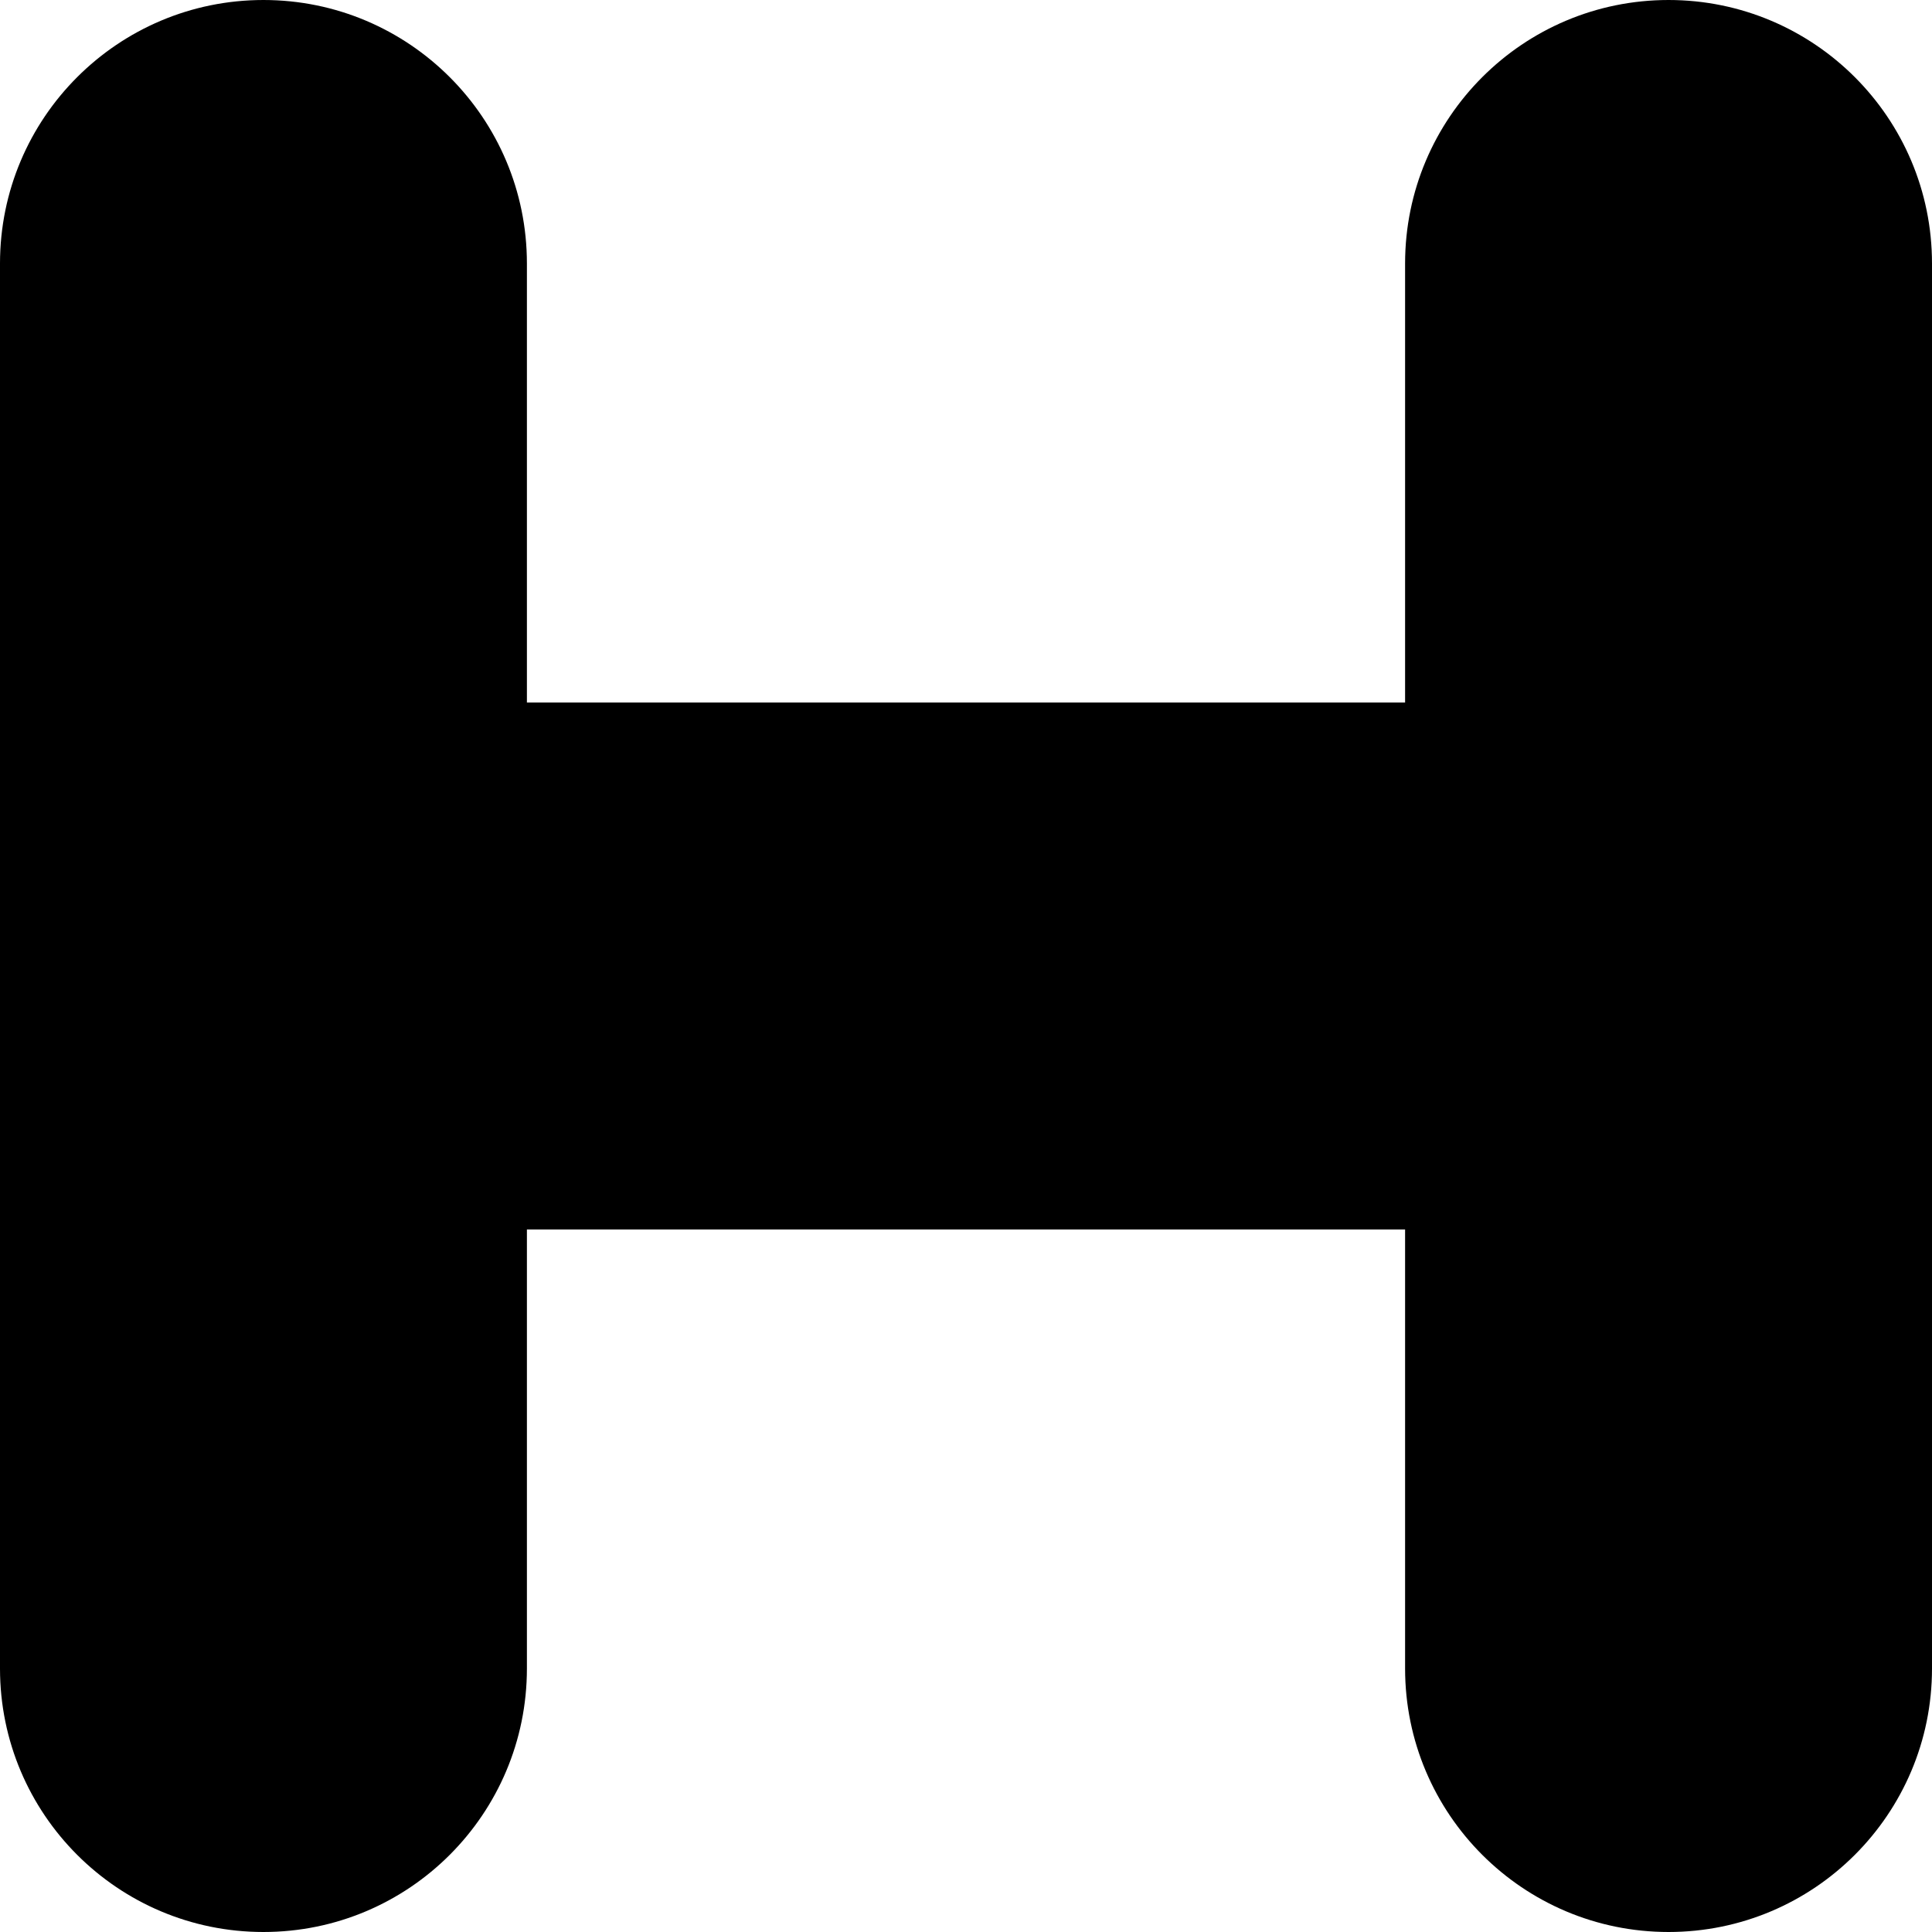
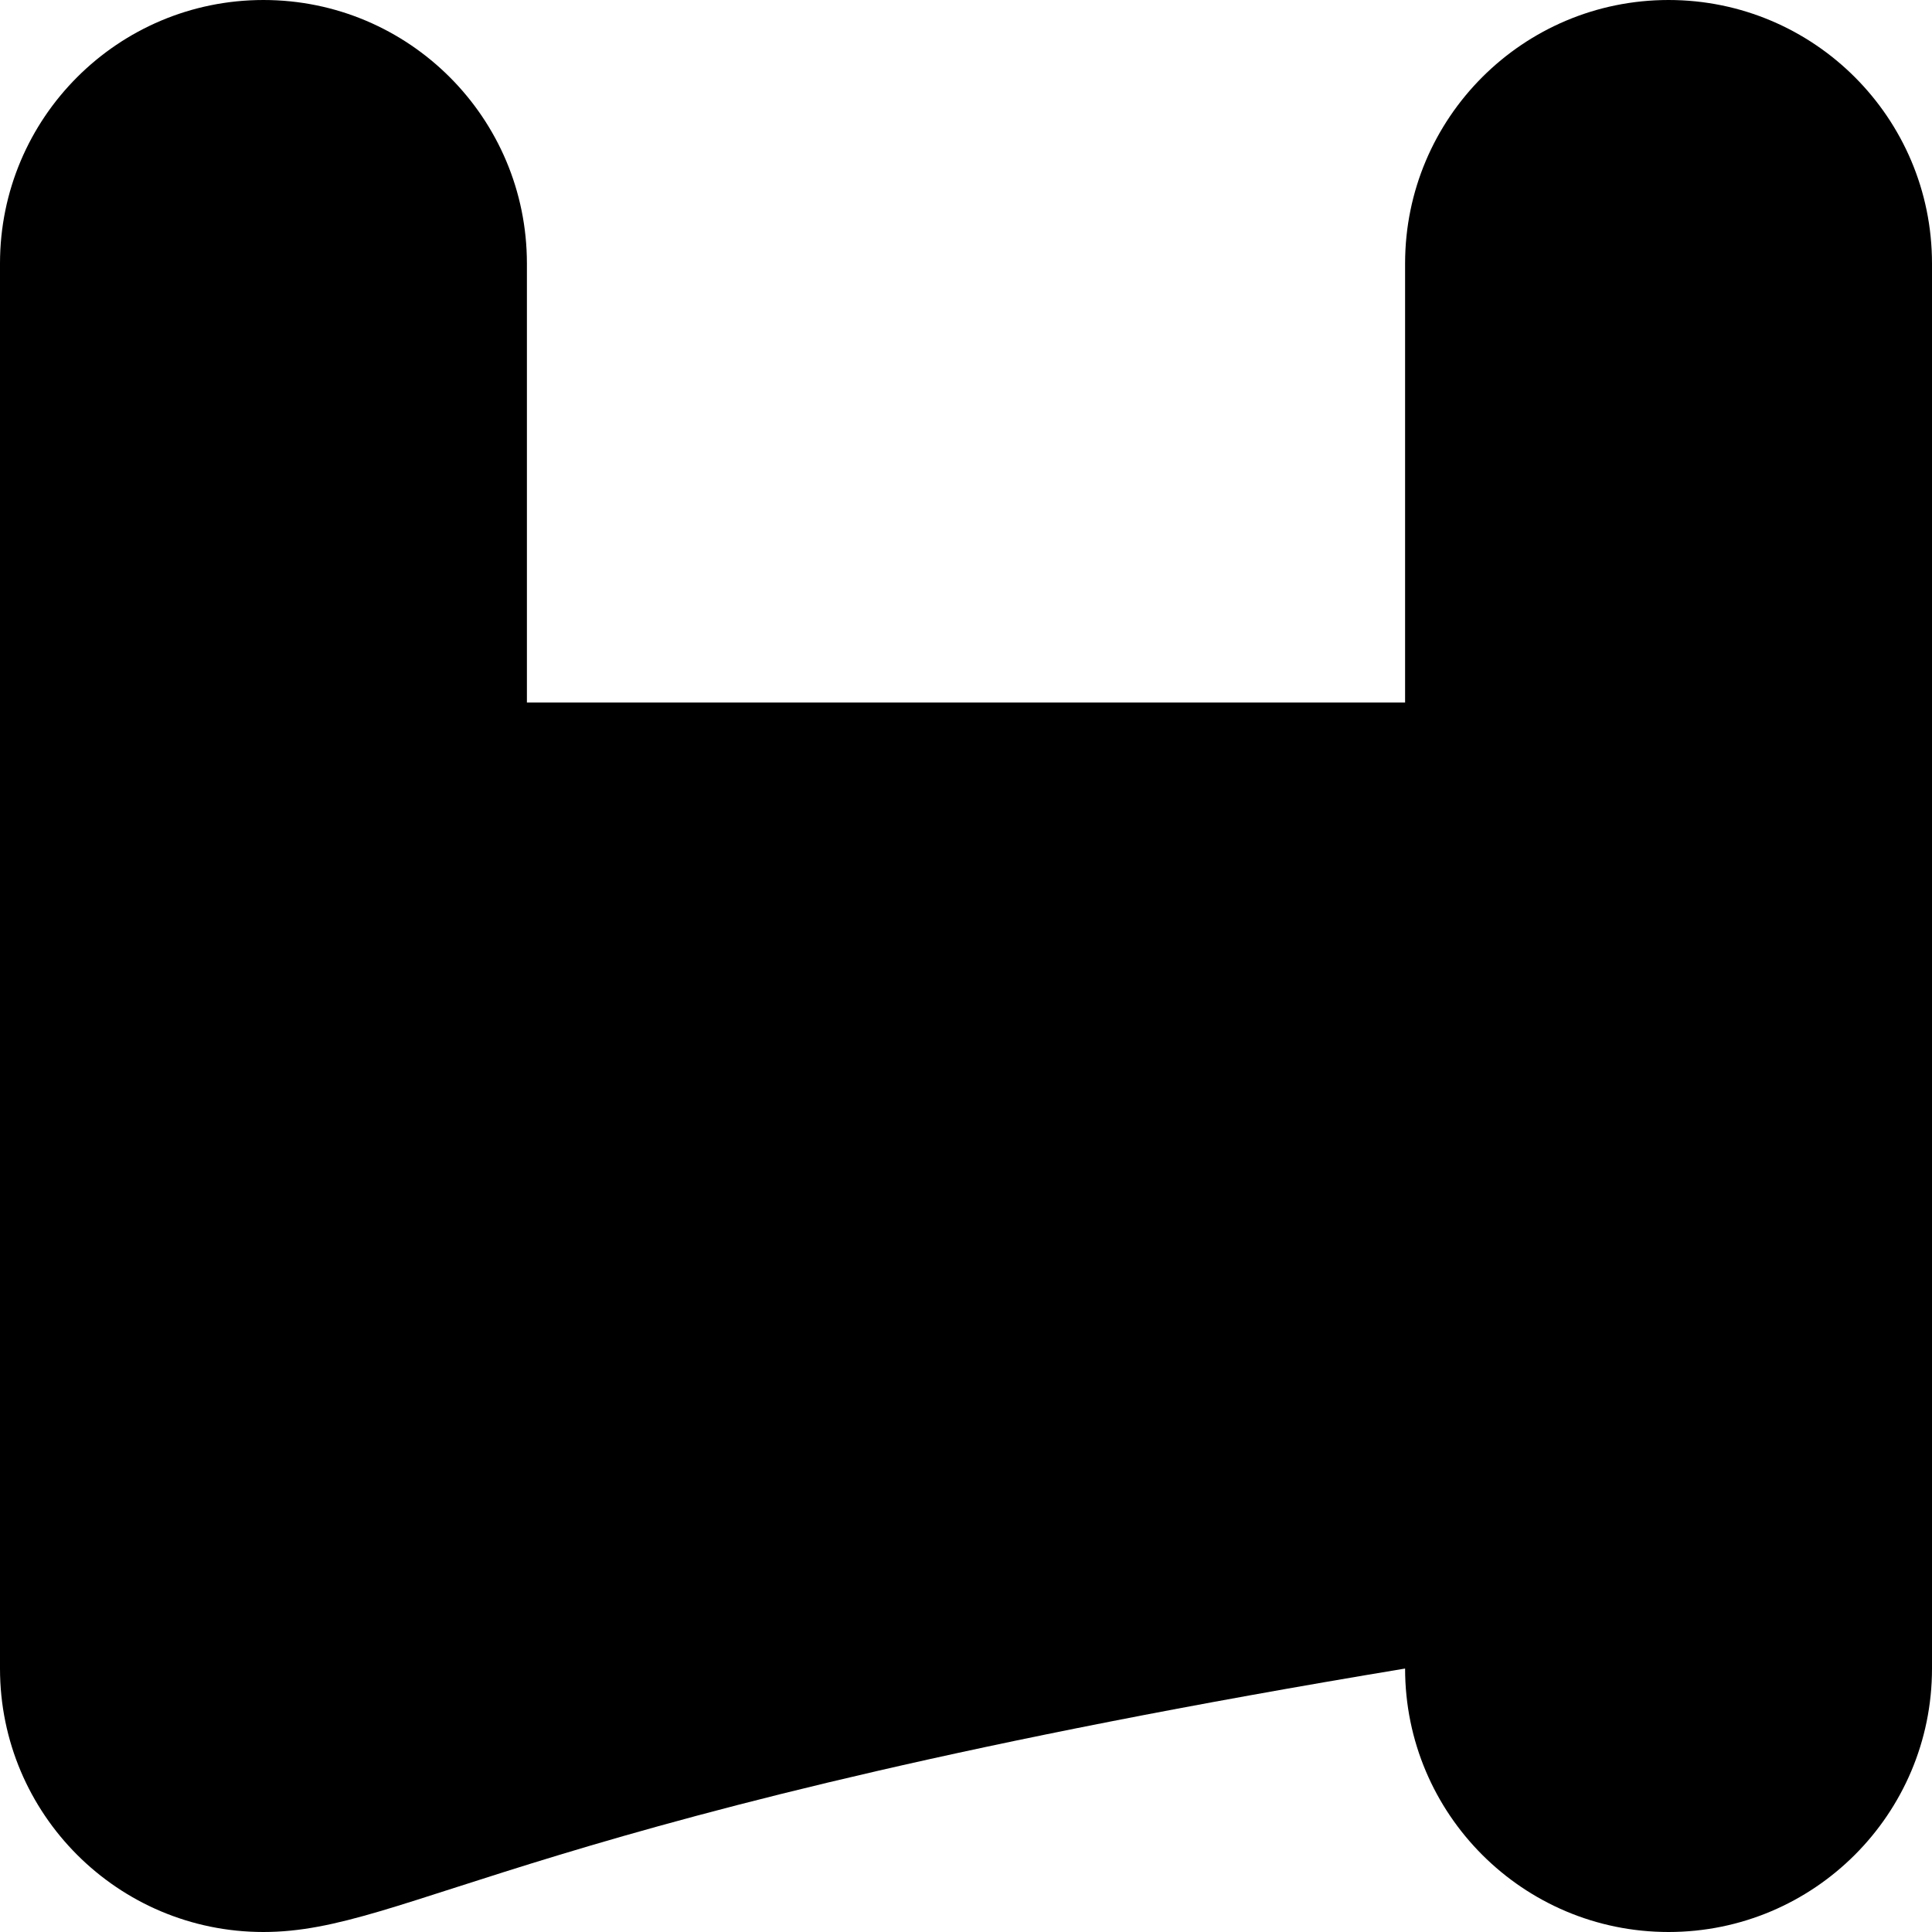
<svg xmlns="http://www.w3.org/2000/svg" fill="none" height="100%" overflow="visible" preserveAspectRatio="none" style="display: block;" viewBox="0 0 22 22" width="100%">
-   <path d="M16 19V14H6V19C6 20.657 4.657 22 3 22C1.343 22 0 20.657 0 19V3C0 1.343 1.343 0 3 0C4.657 0 6 1.343 6 3V8H16V3C16 1.343 17.343 0 19 0C20.657 0 22 1.343 22 3V19C22 20.657 20.657 22 19 22C17.343 22 16 20.657 16 19Z" fill="black" id="Rectangle 1428 (Stroke)" />
+   <path d="M16 19V14V19C6 20.657 4.657 22 3 22C1.343 22 0 20.657 0 19V3C0 1.343 1.343 0 3 0C4.657 0 6 1.343 6 3V8H16V3C16 1.343 17.343 0 19 0C20.657 0 22 1.343 22 3V19C22 20.657 20.657 22 19 22C17.343 22 16 20.657 16 19Z" fill="black" id="Rectangle 1428 (Stroke)" />
</svg>